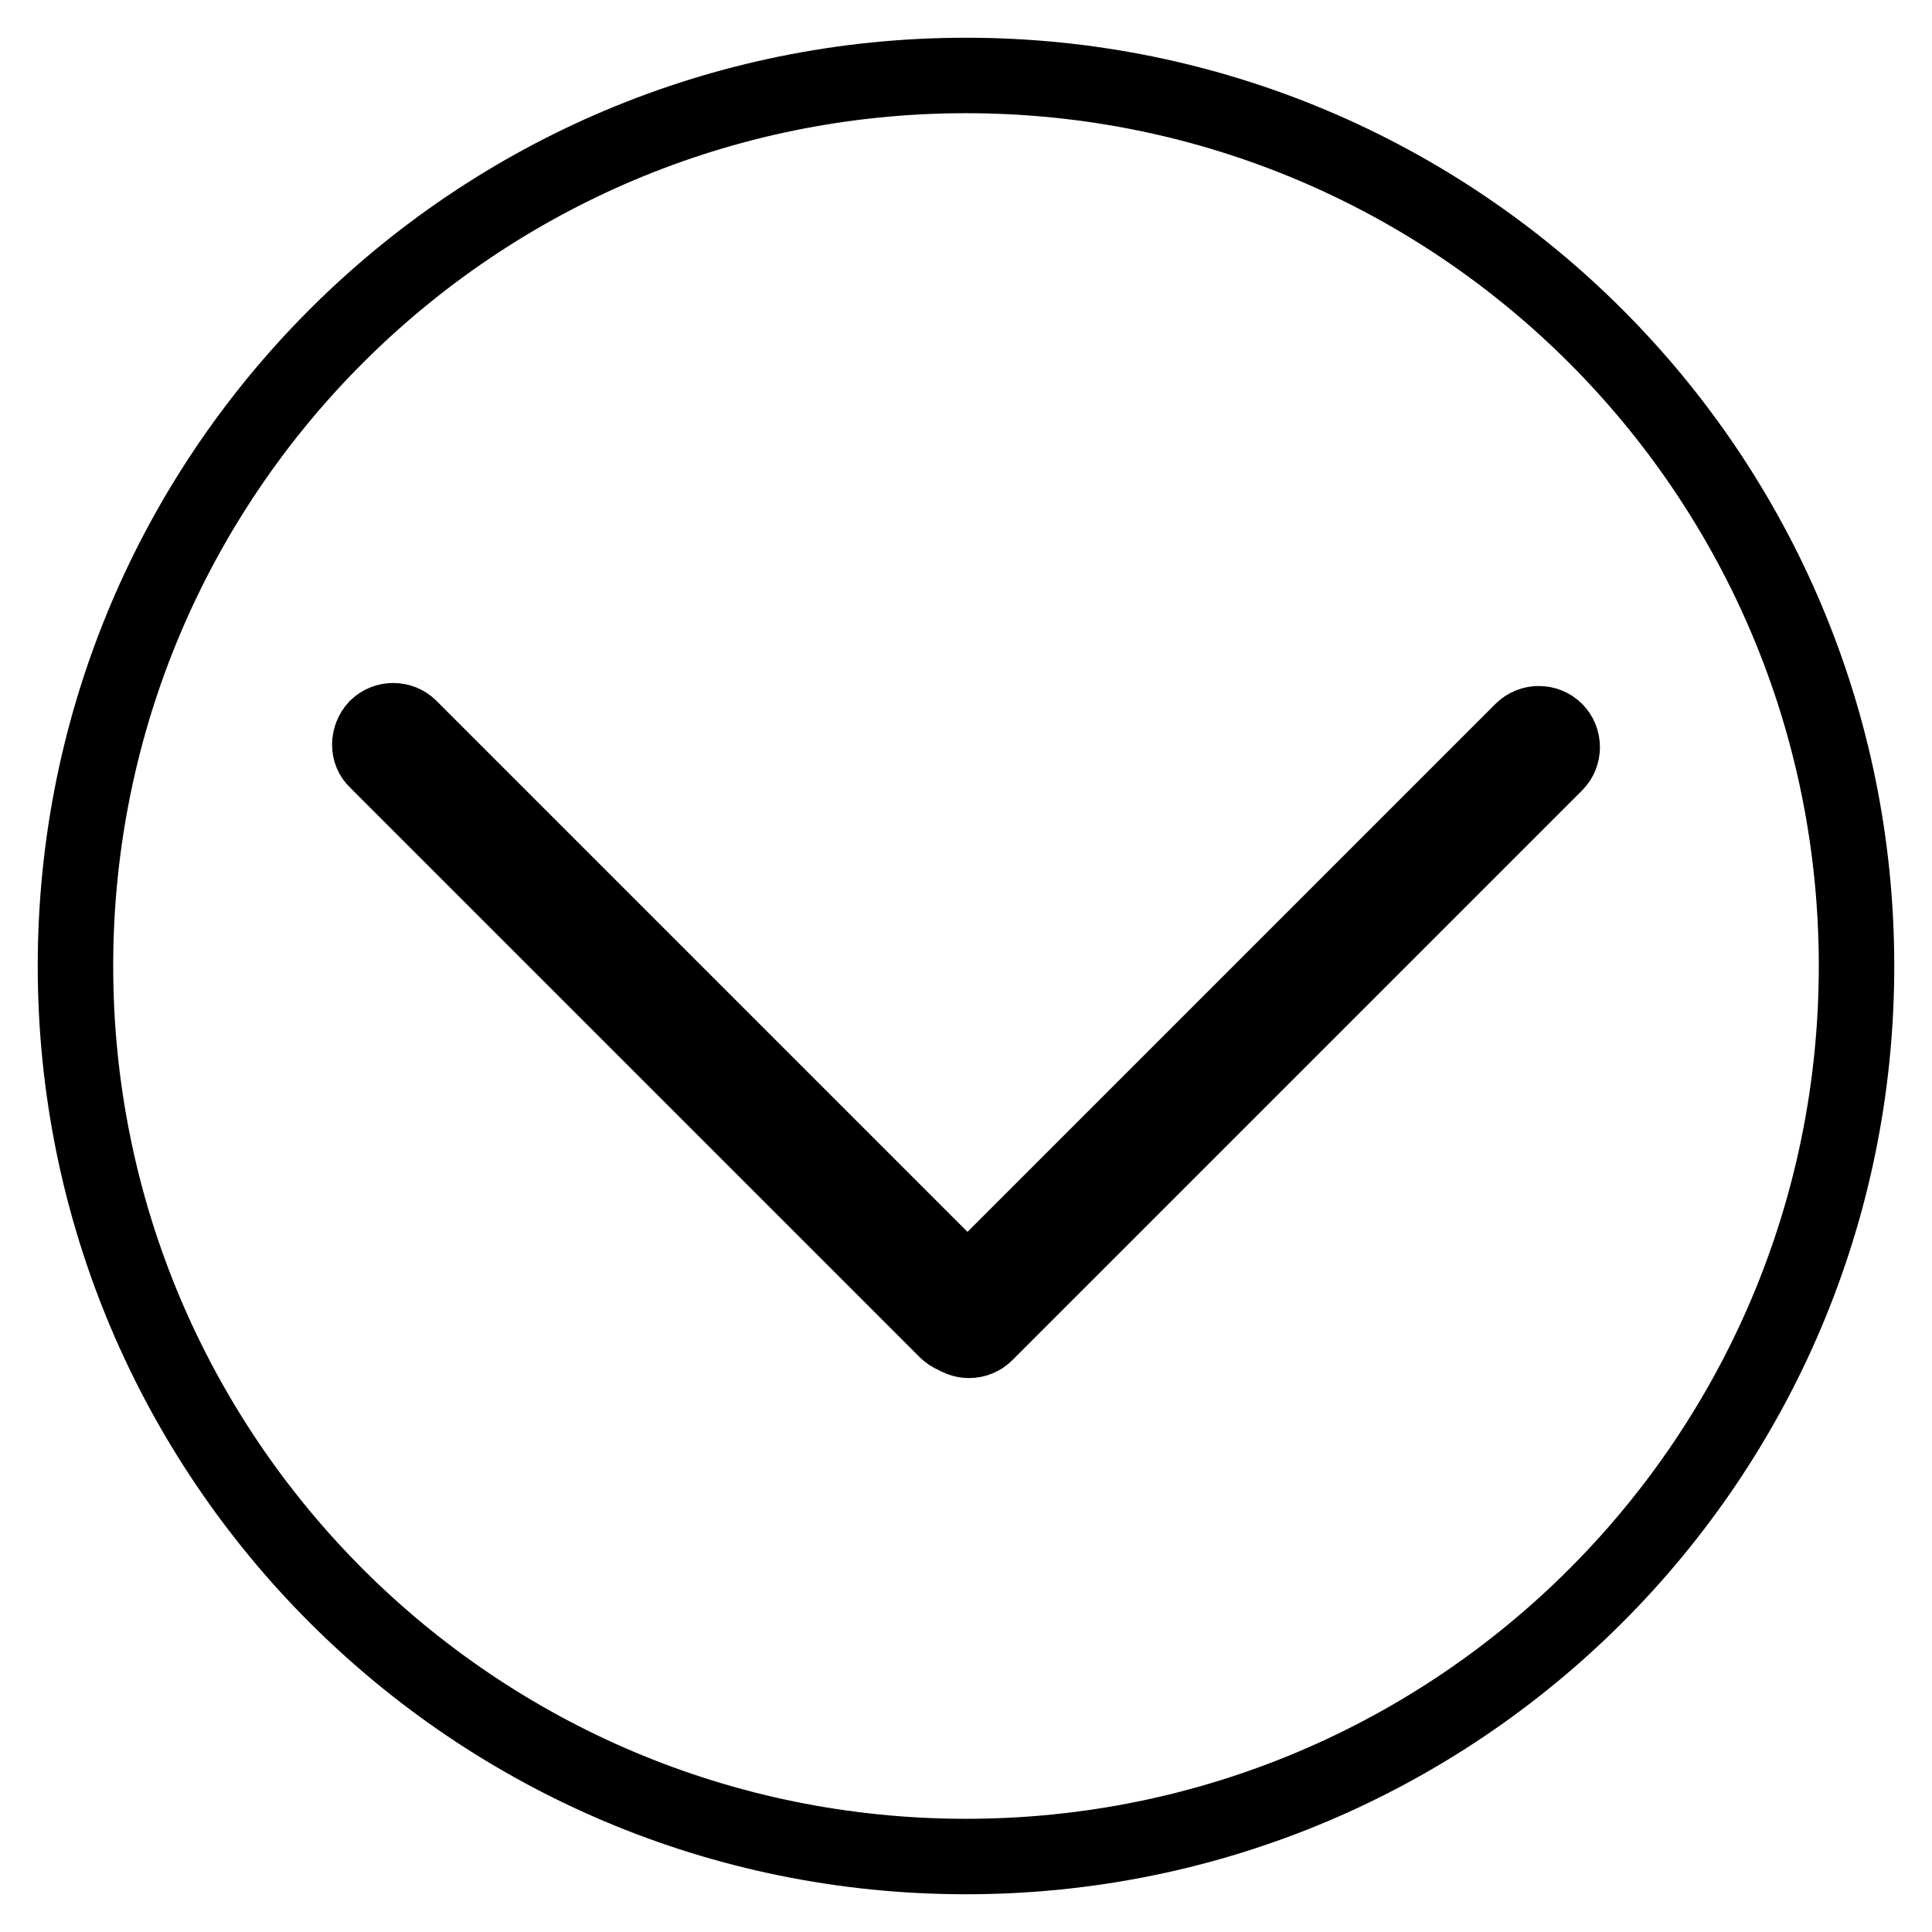
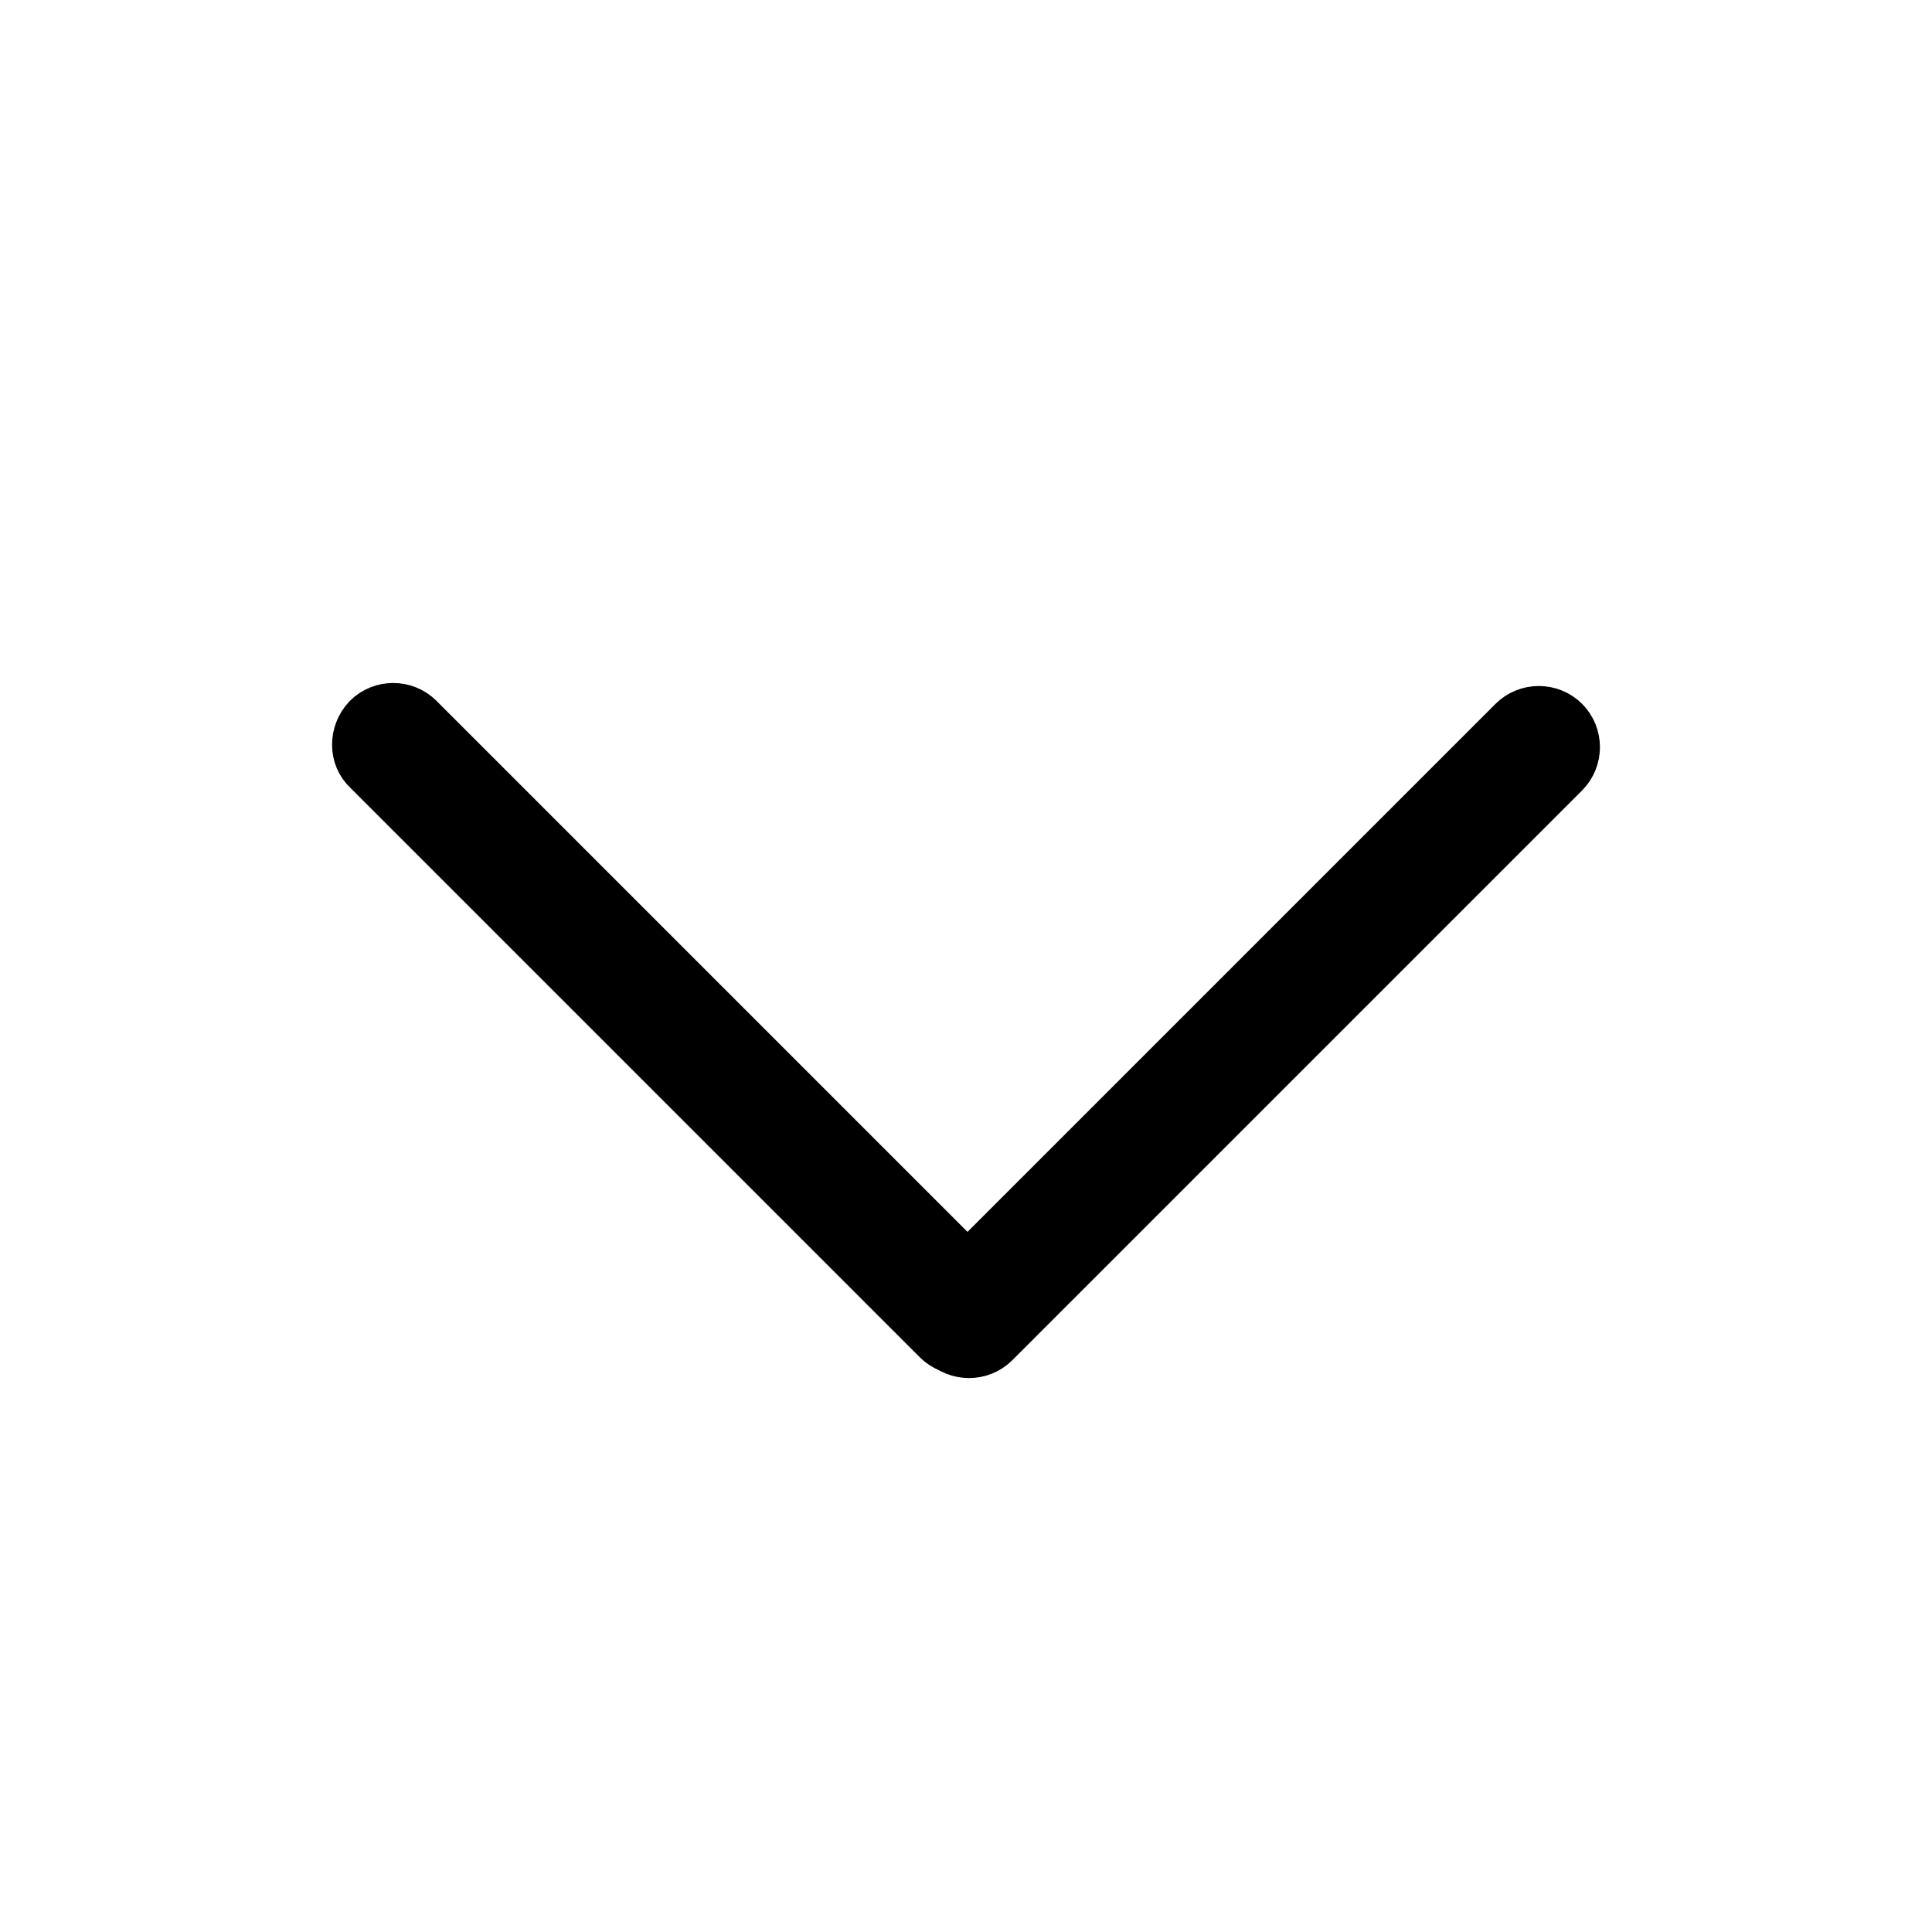
<svg xmlns="http://www.w3.org/2000/svg" version="1.1" x="0px" y="0px" viewBox="0 0 256 256" enable-background="new 0 0 256 256" xml:space="preserve">
  <g>
    <g>
-       <path stroke-width="10" fill-opacity="0" stroke="#000000" d="M128,10C62.8,10,10,62.8,10,128c0,65.2,52.8,118,118,118c65.2,0,118-52.8,118-118C246,62.8,193.2,10,128,10z" />
      <path stroke-width="10" fill-opacity="0" stroke="#000000" d="M206.1,96.8c1.2,1.2,1.2,3.2,0,4.4l-75.5,75.5c-1.2,1.2-3.2,1.2-4.4,0l0,0c-1.2-1.2-1.2-3.2,0-4.4l75.5-75.5C202.9,95.6,204.9,95.6,206.1,96.8L206.1,96.8z" />
      <path stroke-width="10" fill-opacity="0" stroke="#000000" d="M49.9,96.4c1.2-1.2,3.2-1.2,4.4,0l75.5,75.5c1.2,1.2,1.2,3.2,0,4.4l0,0c-1.2,1.2-3.2,1.2-4.4,0l-75.5-75.5C48.7,99.7,48.7,97.7,49.9,96.4L49.9,96.4z" />
    </g>
  </g>
</svg>